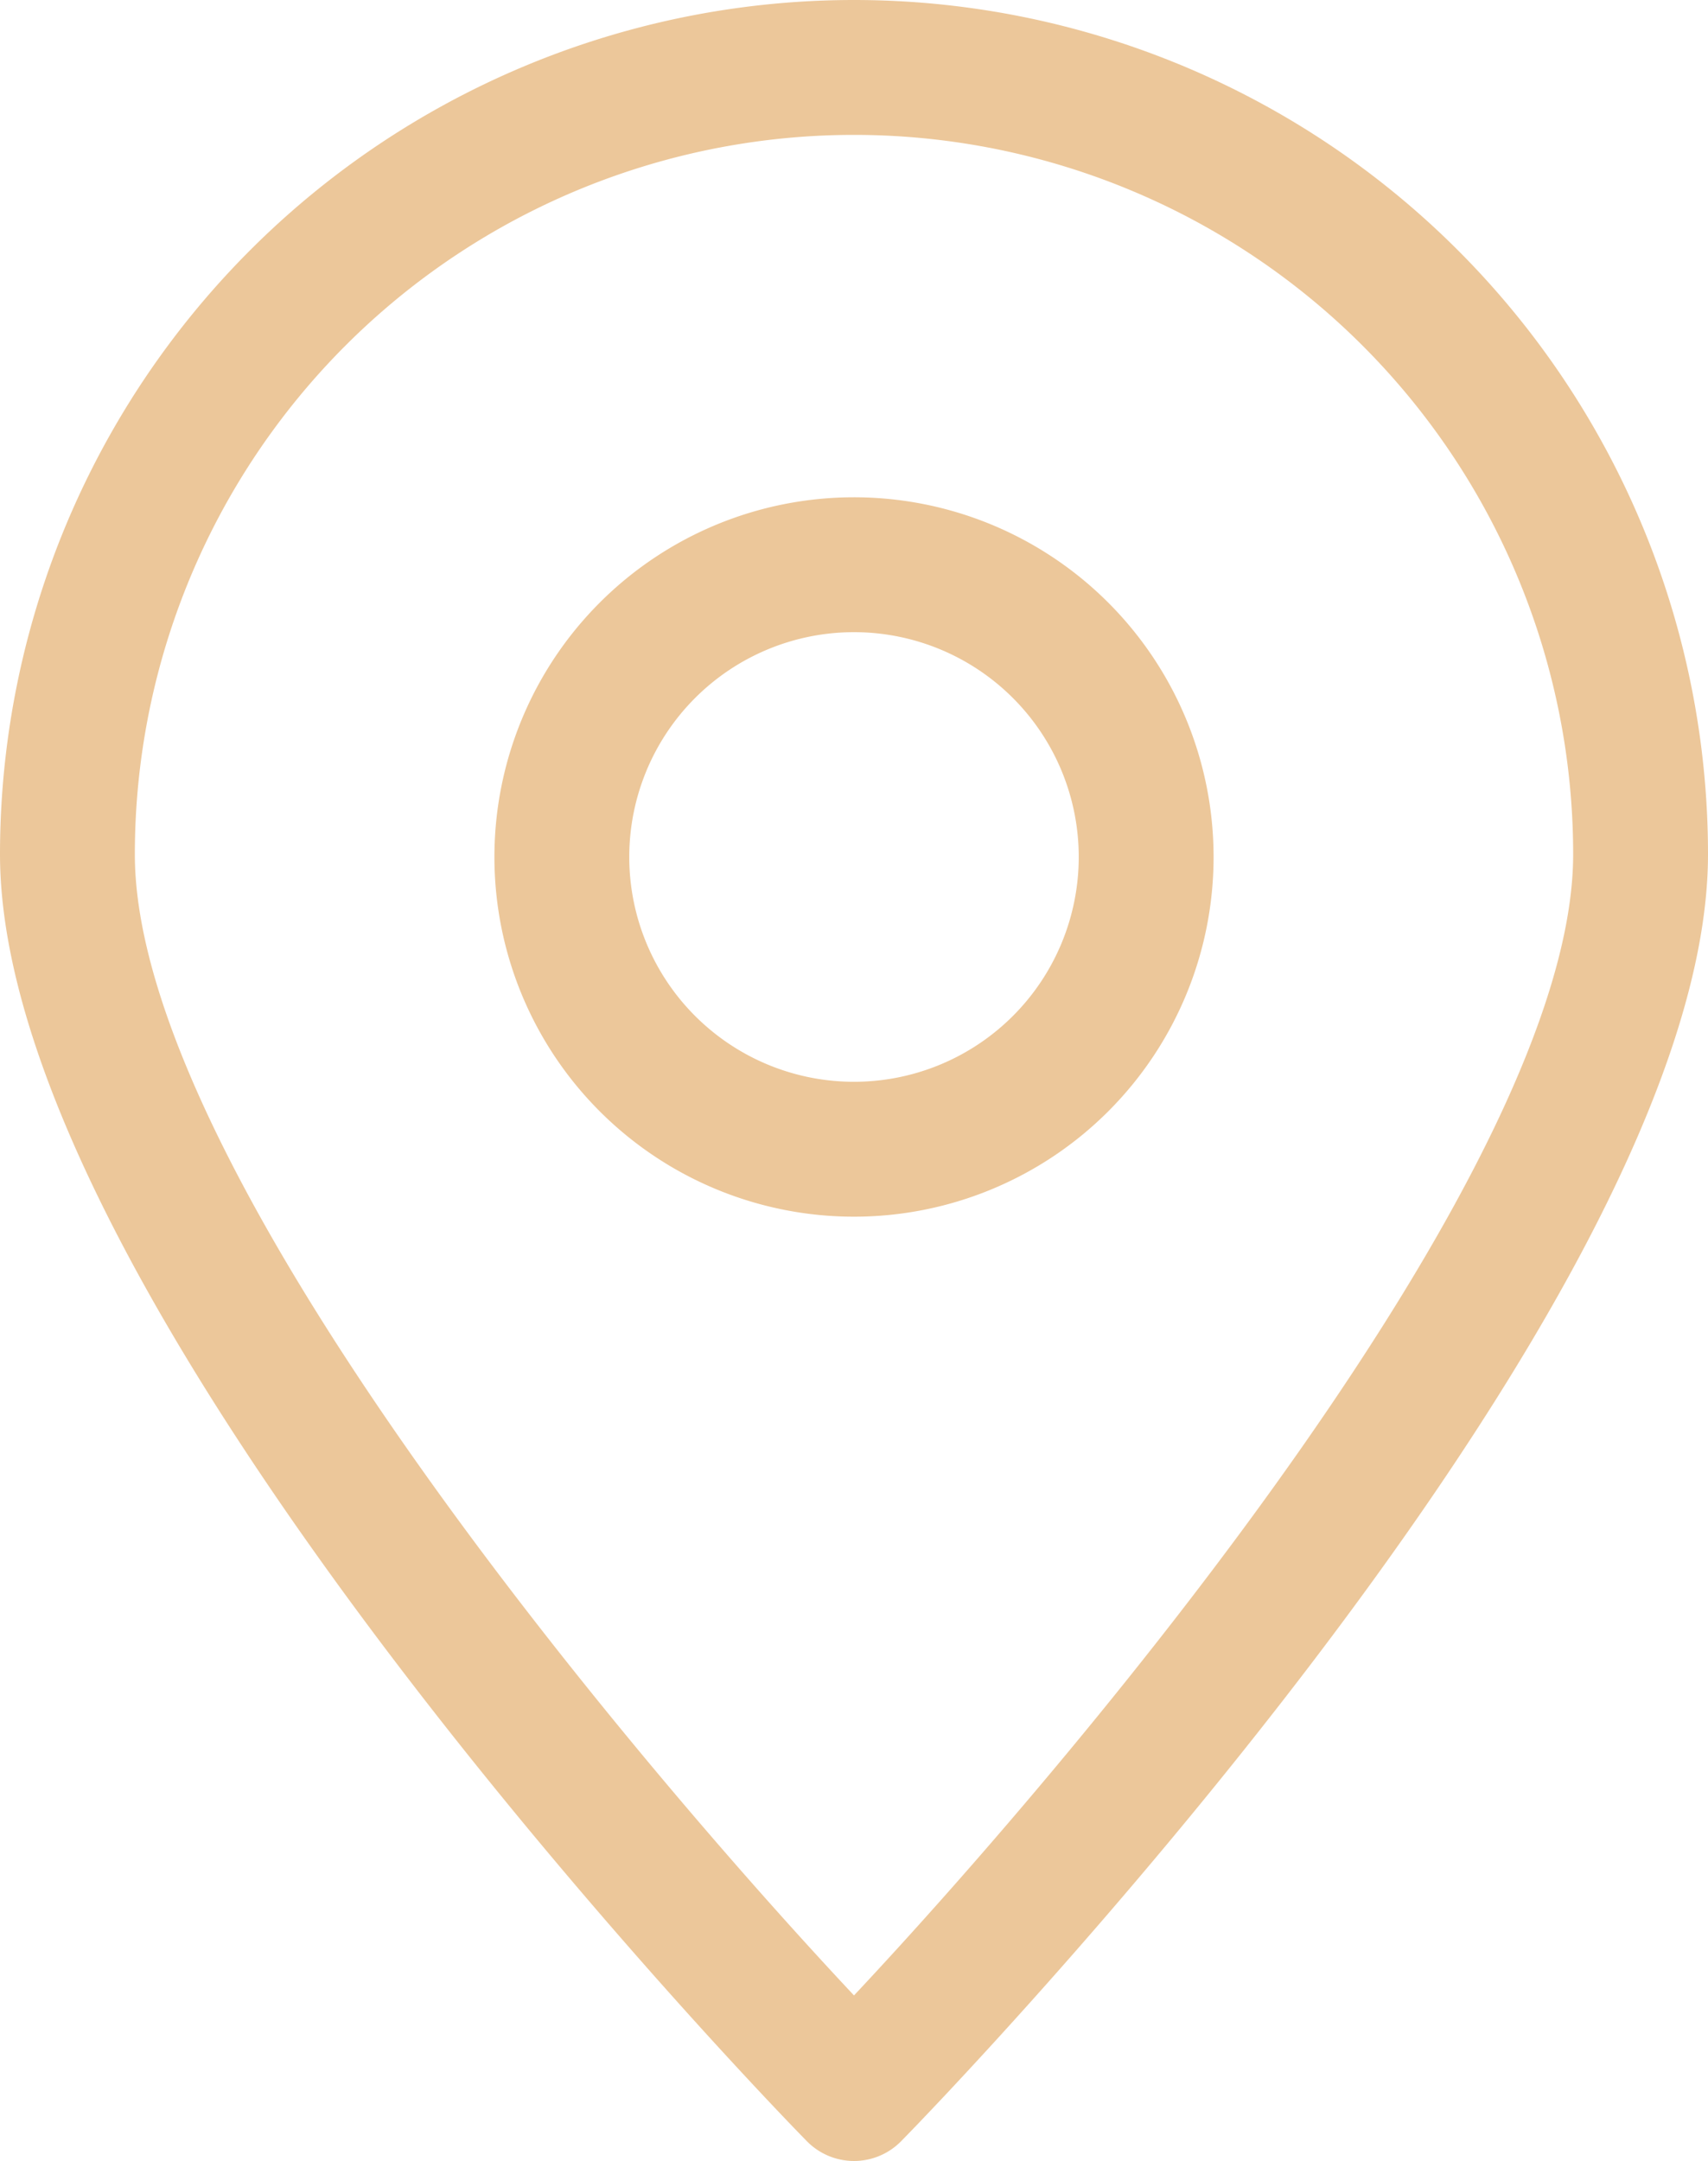
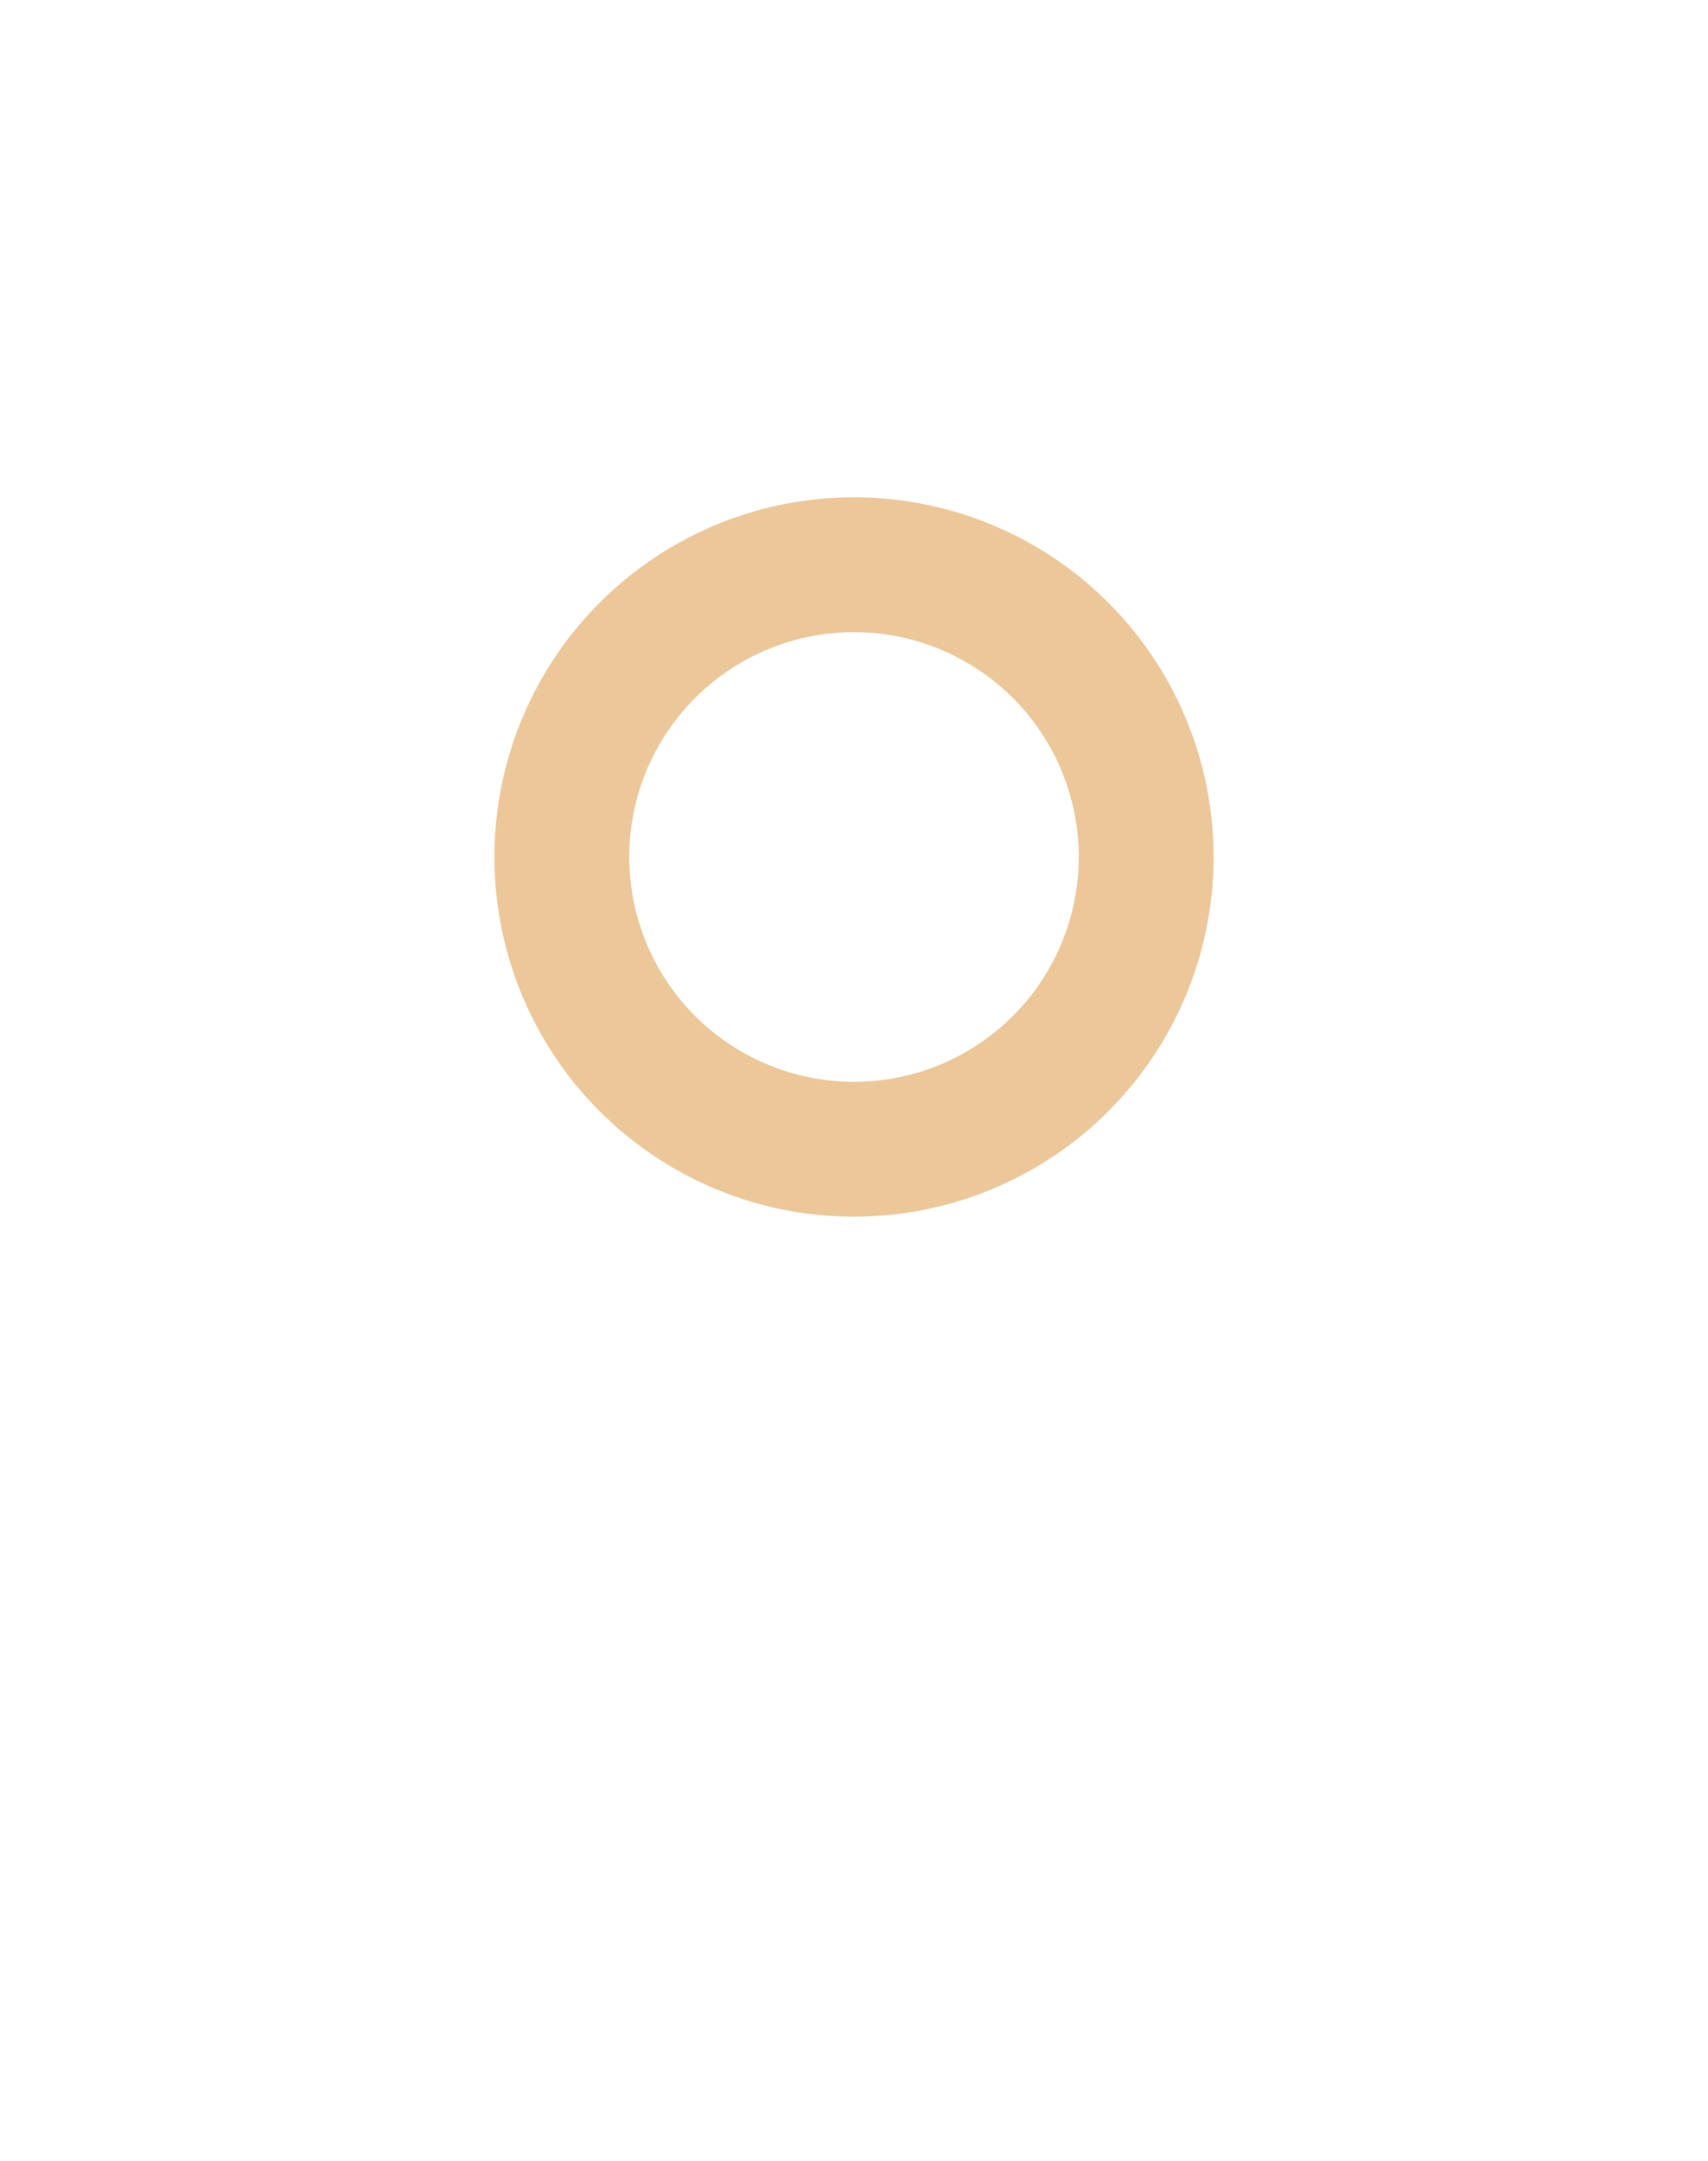
<svg xmlns="http://www.w3.org/2000/svg" viewBox="0 0 38 48.06">
  <defs>
    <style>.cls-1{fill:#ecc79a;}</style>
  </defs>
  <g id="Layer_2" data-name="Layer 2">
    <g id="Layer_3" data-name="Layer 3">
-       <path class="cls-1" d="M19,0A19,19,0,0,0,0,19C0,29.13,17.19,46.85,17.93,47.6a1.47,1.47,0,0,0,2.14,0C20.81,46.85,38,29.13,38,19A19,19,0,0,0,19,0Zm0,44.38C13.7,38.73,3,25.89,3,19a16,16,0,0,1,32,0C35,25.89,24.3,38.73,19,44.38Z" />
      <path class="cls-1" d="M19,11.06a8,8,0,1,0,8,8A8,8,0,0,0,19,11.06Zm0,13a5,5,0,1,1,5-5A5,5,0,0,1,19,24.06Z" />
    </g>
  </g>
</svg>